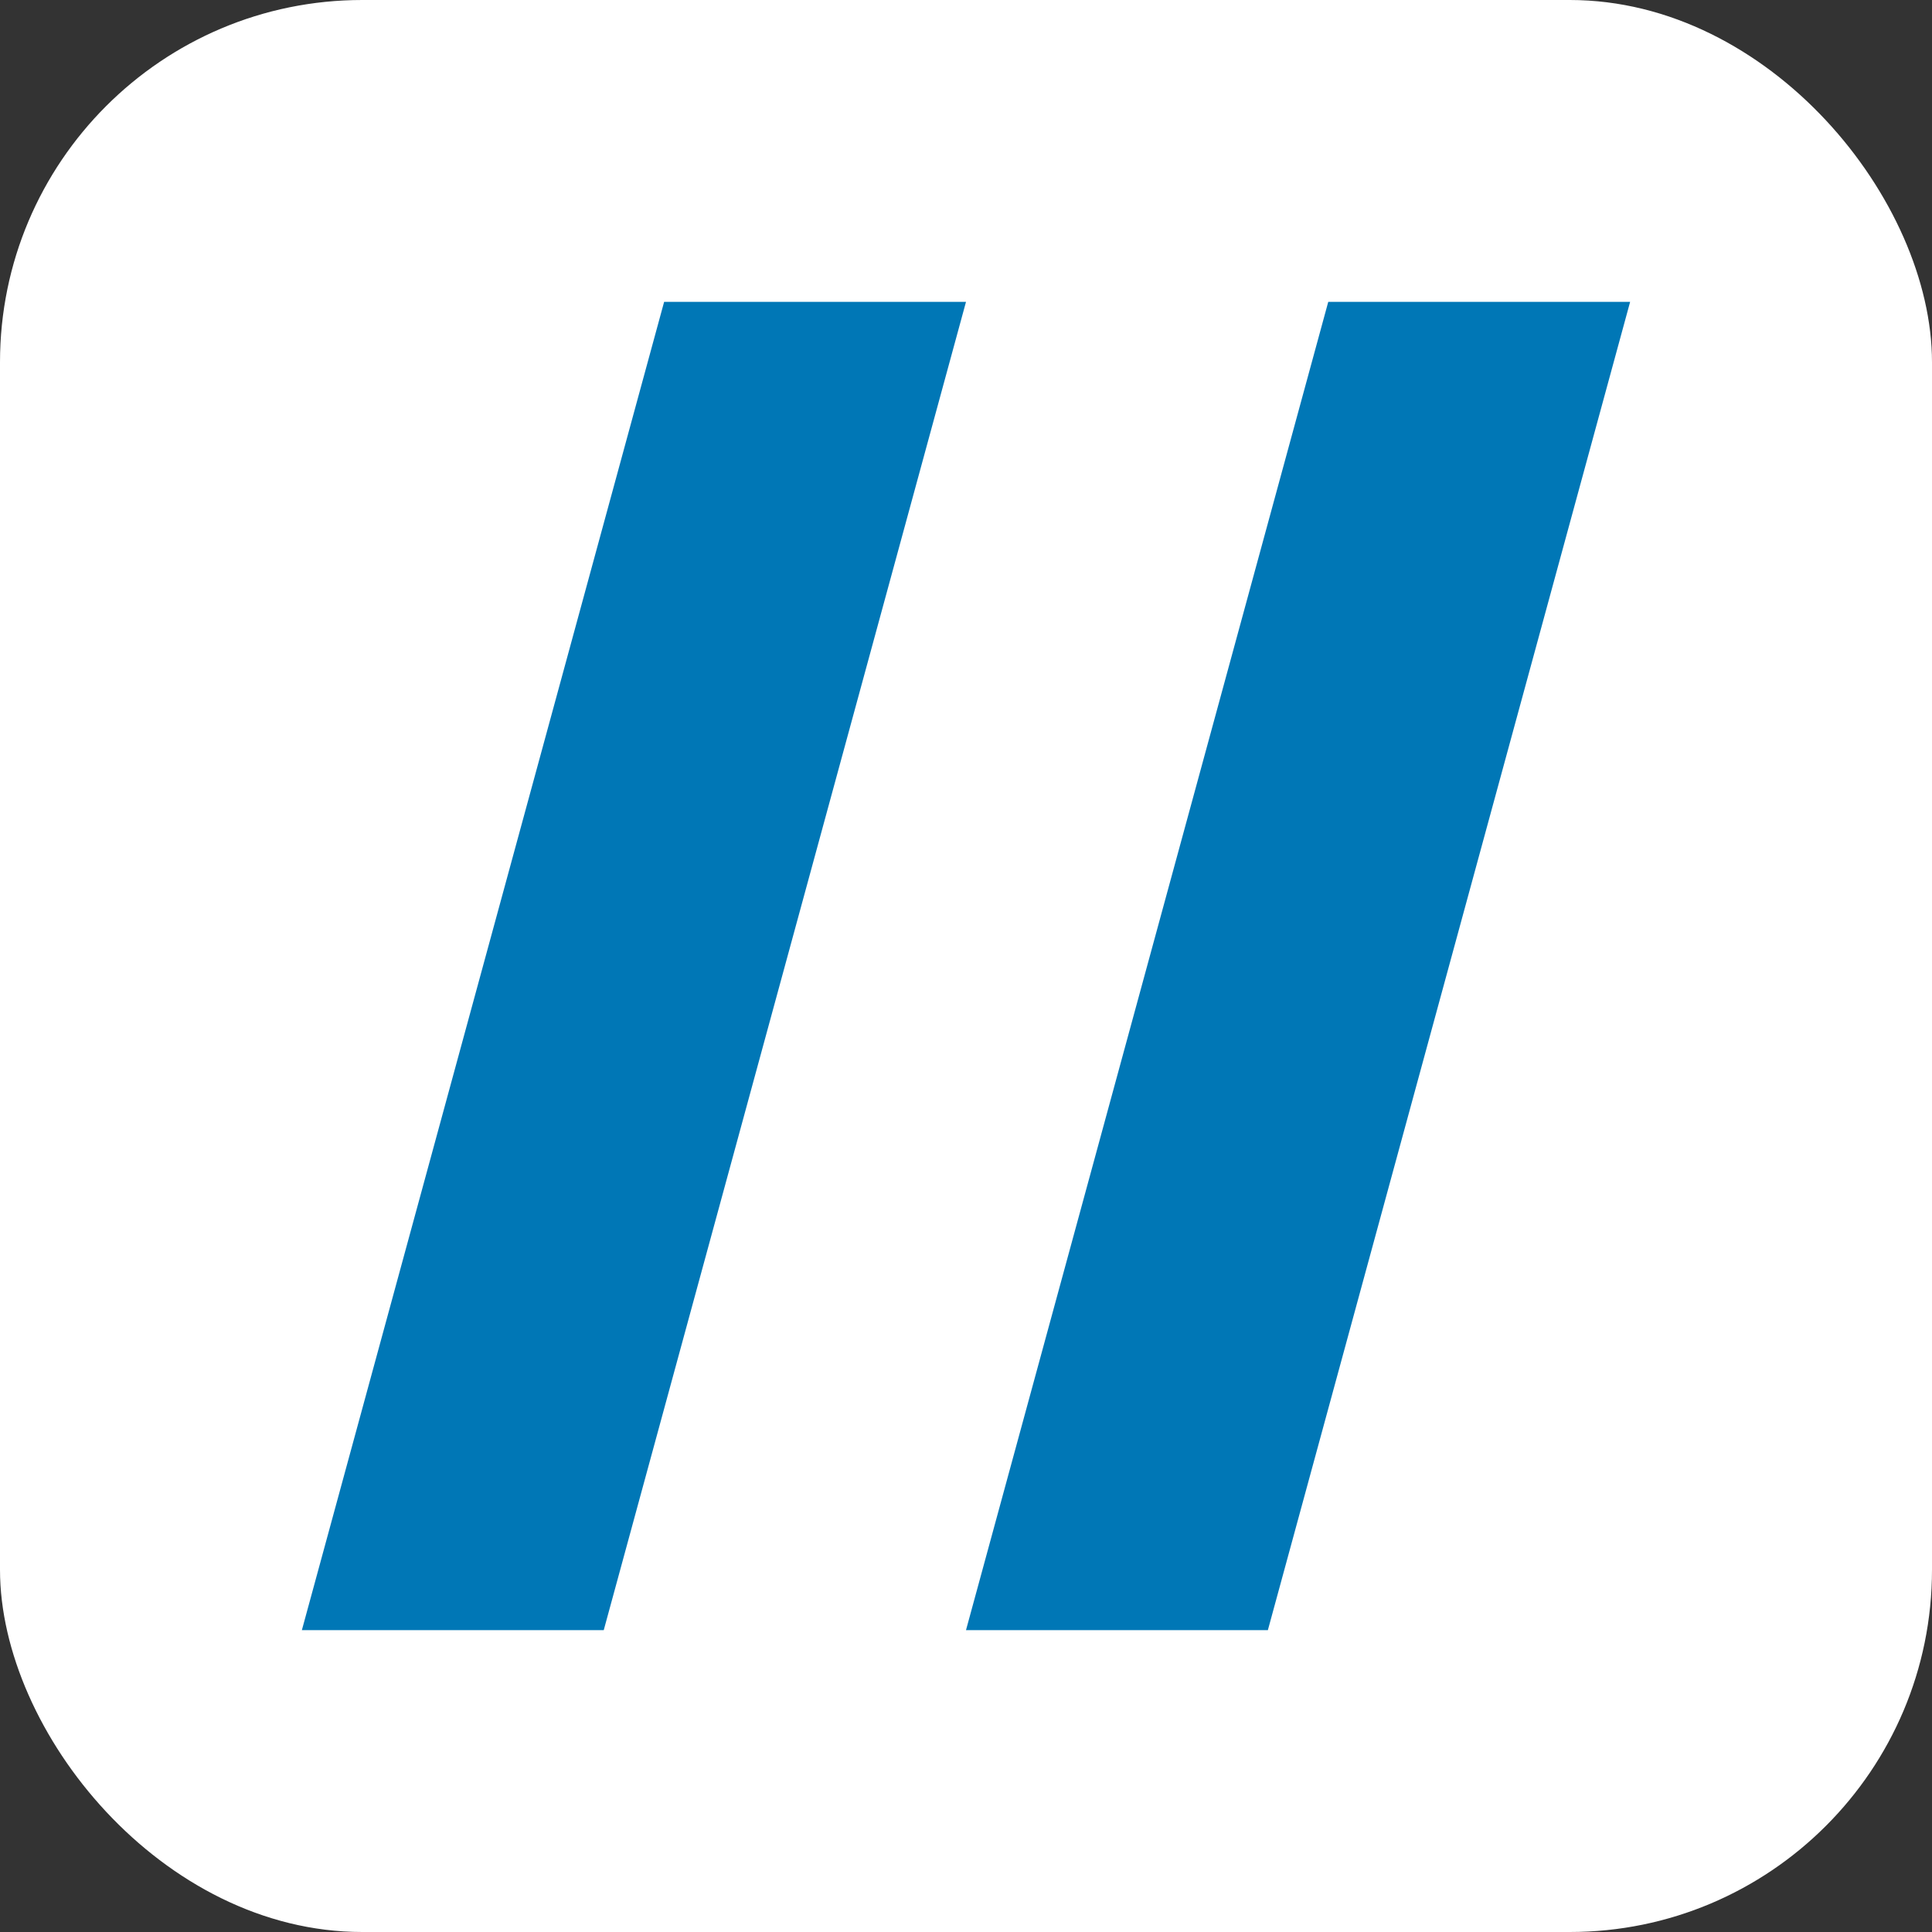
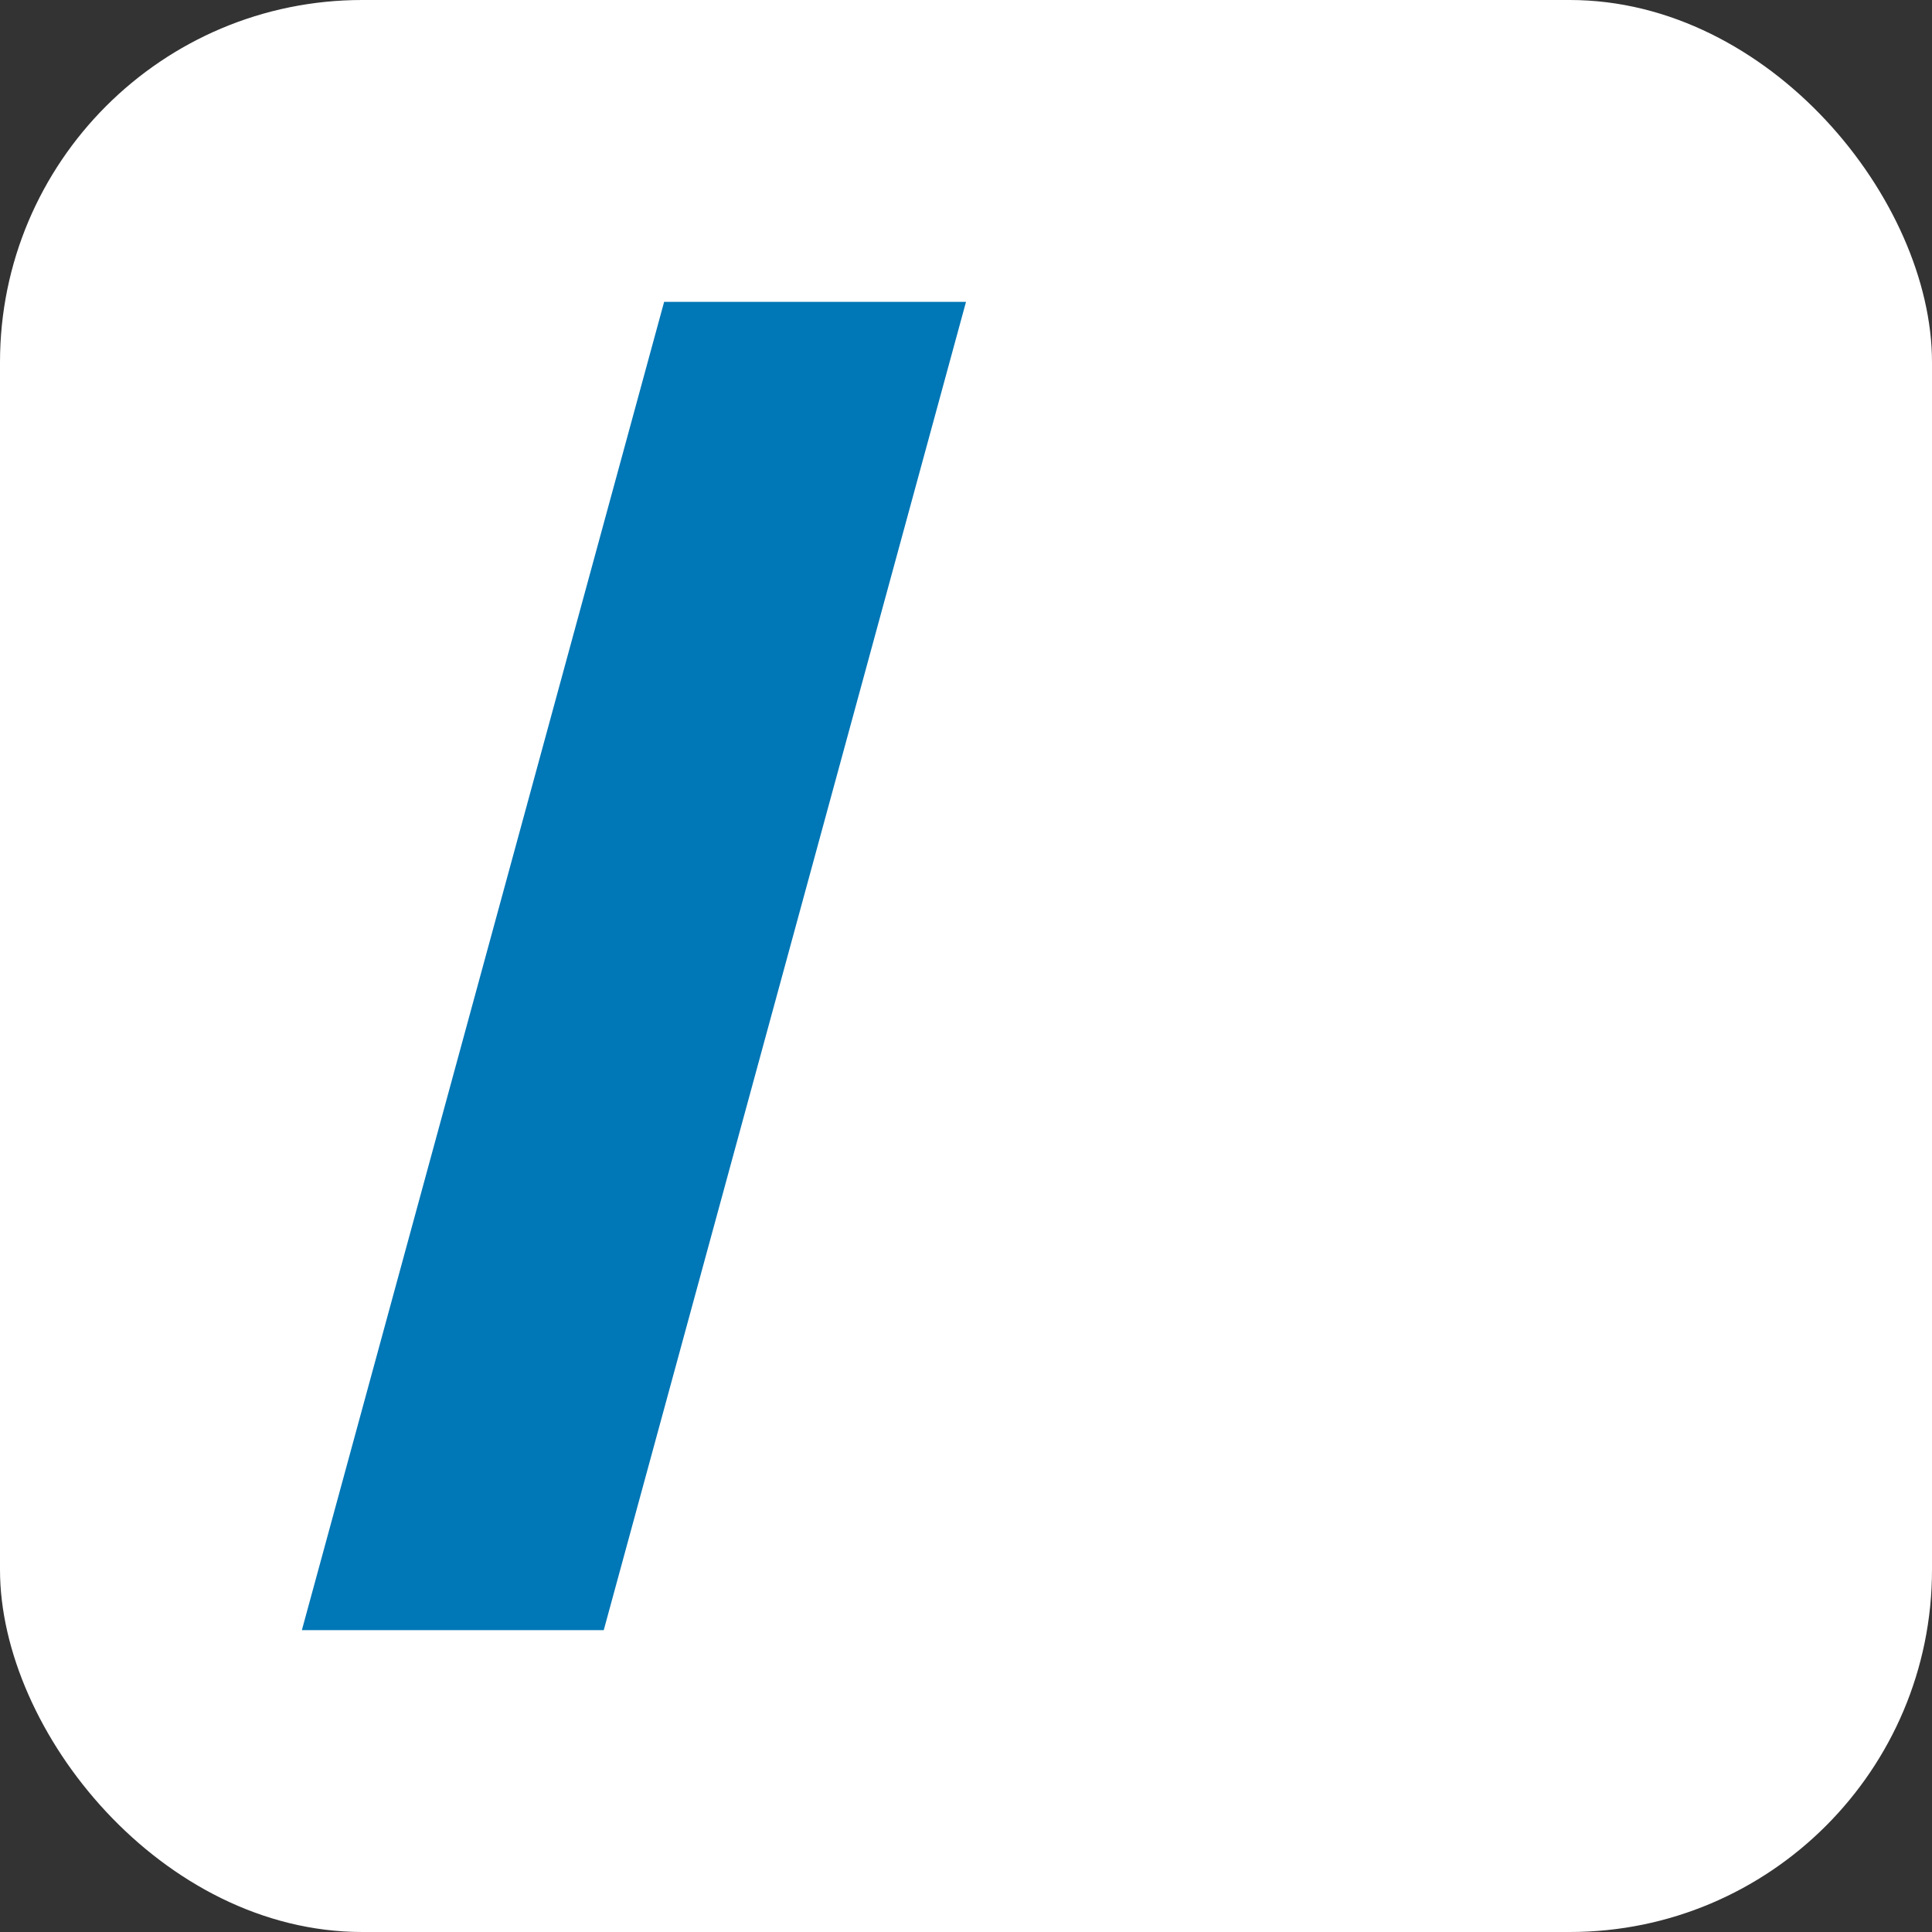
<svg xmlns="http://www.w3.org/2000/svg" viewBox="0 0 32 32">
  <rect x="0" y="0" width="32" height="32" fill="#333333" stroke="none" />
  <defs>
    <linearGradient id="darkGrad" x1="0%" y1="0%" x2="100%" y2="100%">
      <stop offset="0%" stop-color="#f97316" />
      <stop offset="100%" stop-color="#ef4444" />
    </linearGradient>
  </defs>
  <style>
    .bg { fill: #ffffff; }
    .slash { fill: #0077B6; }
    @media (prefers-color-scheme: dark) {
      .bg { fill: #08090a; }
      .slash { fill: url(#darkGrad); }
    }
  </style>
  <rect class="bg" width="32" height="32" rx="6" />
  <polygon class="slash" points="5,27 10,27 16,5 11,5" />
-   <polygon class="slash" points="16,27 21,27 27,5 22,5" />
</svg>